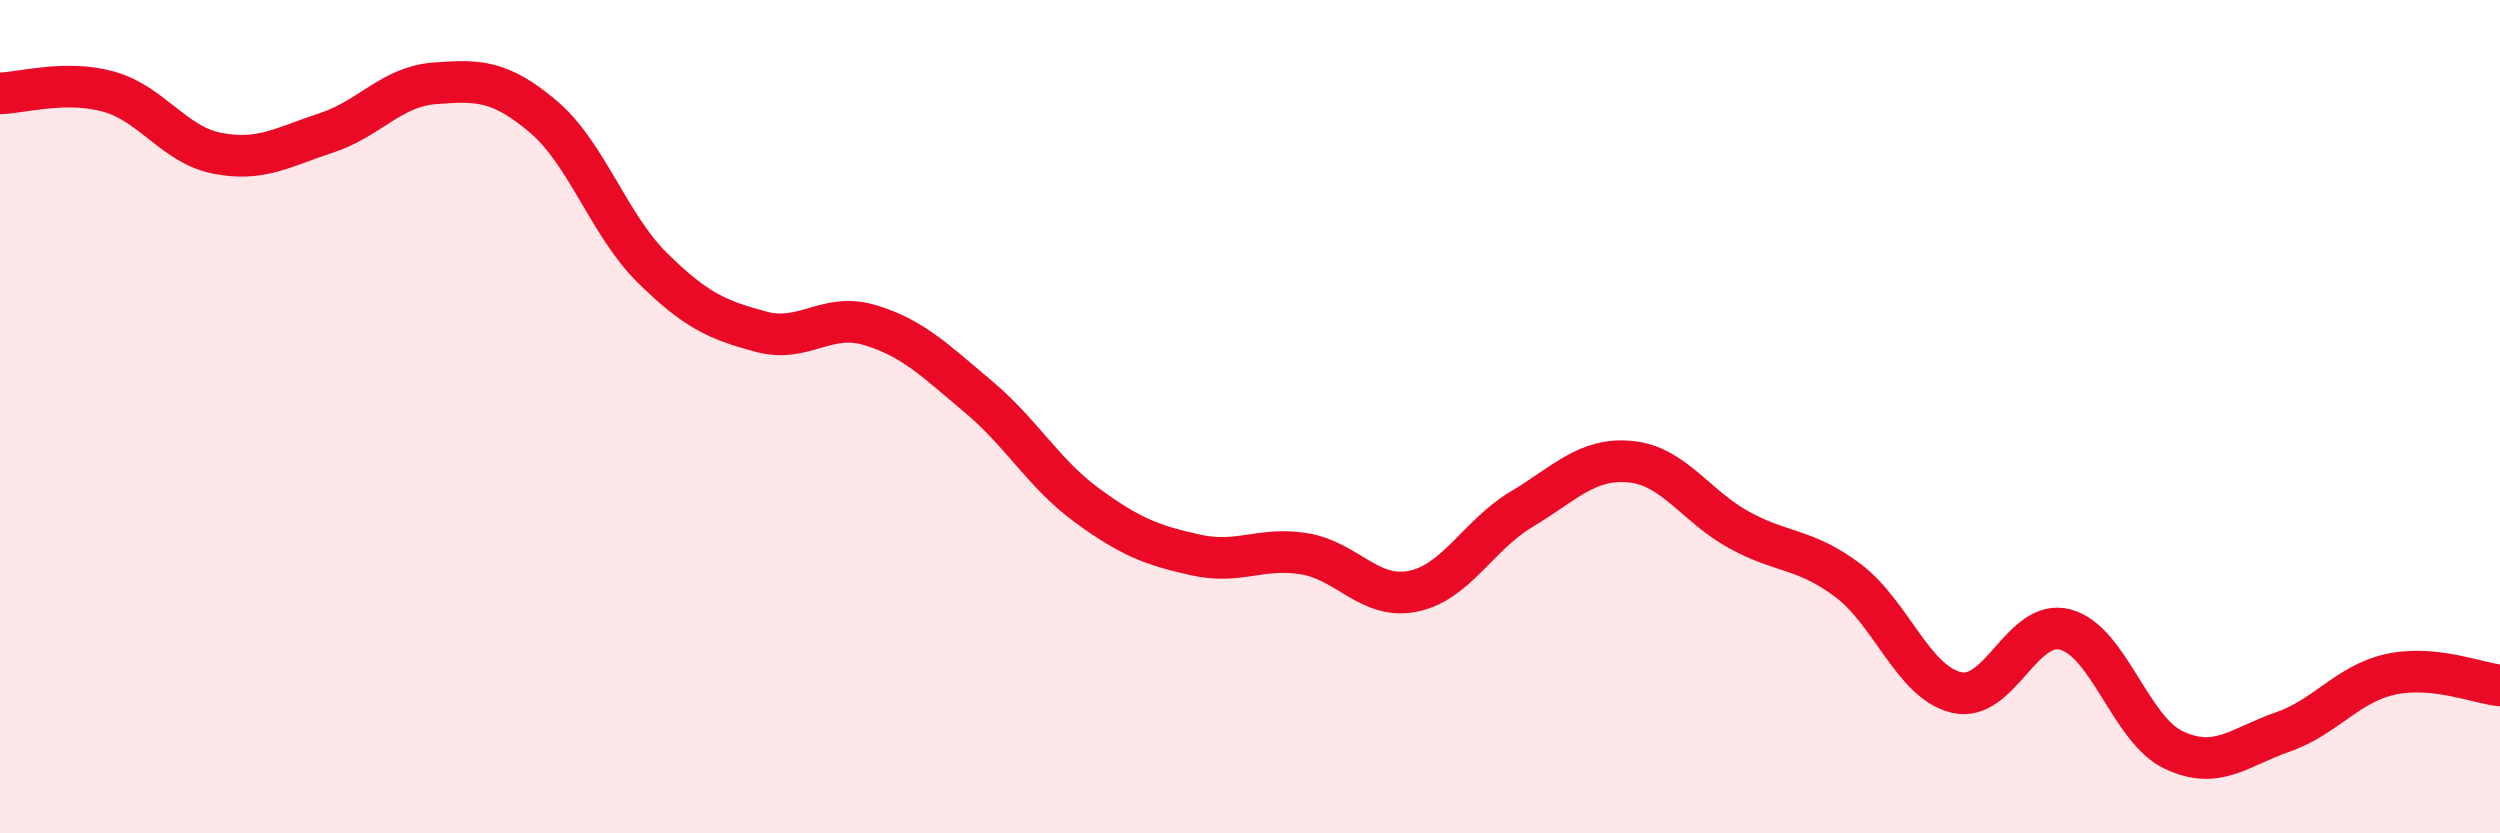
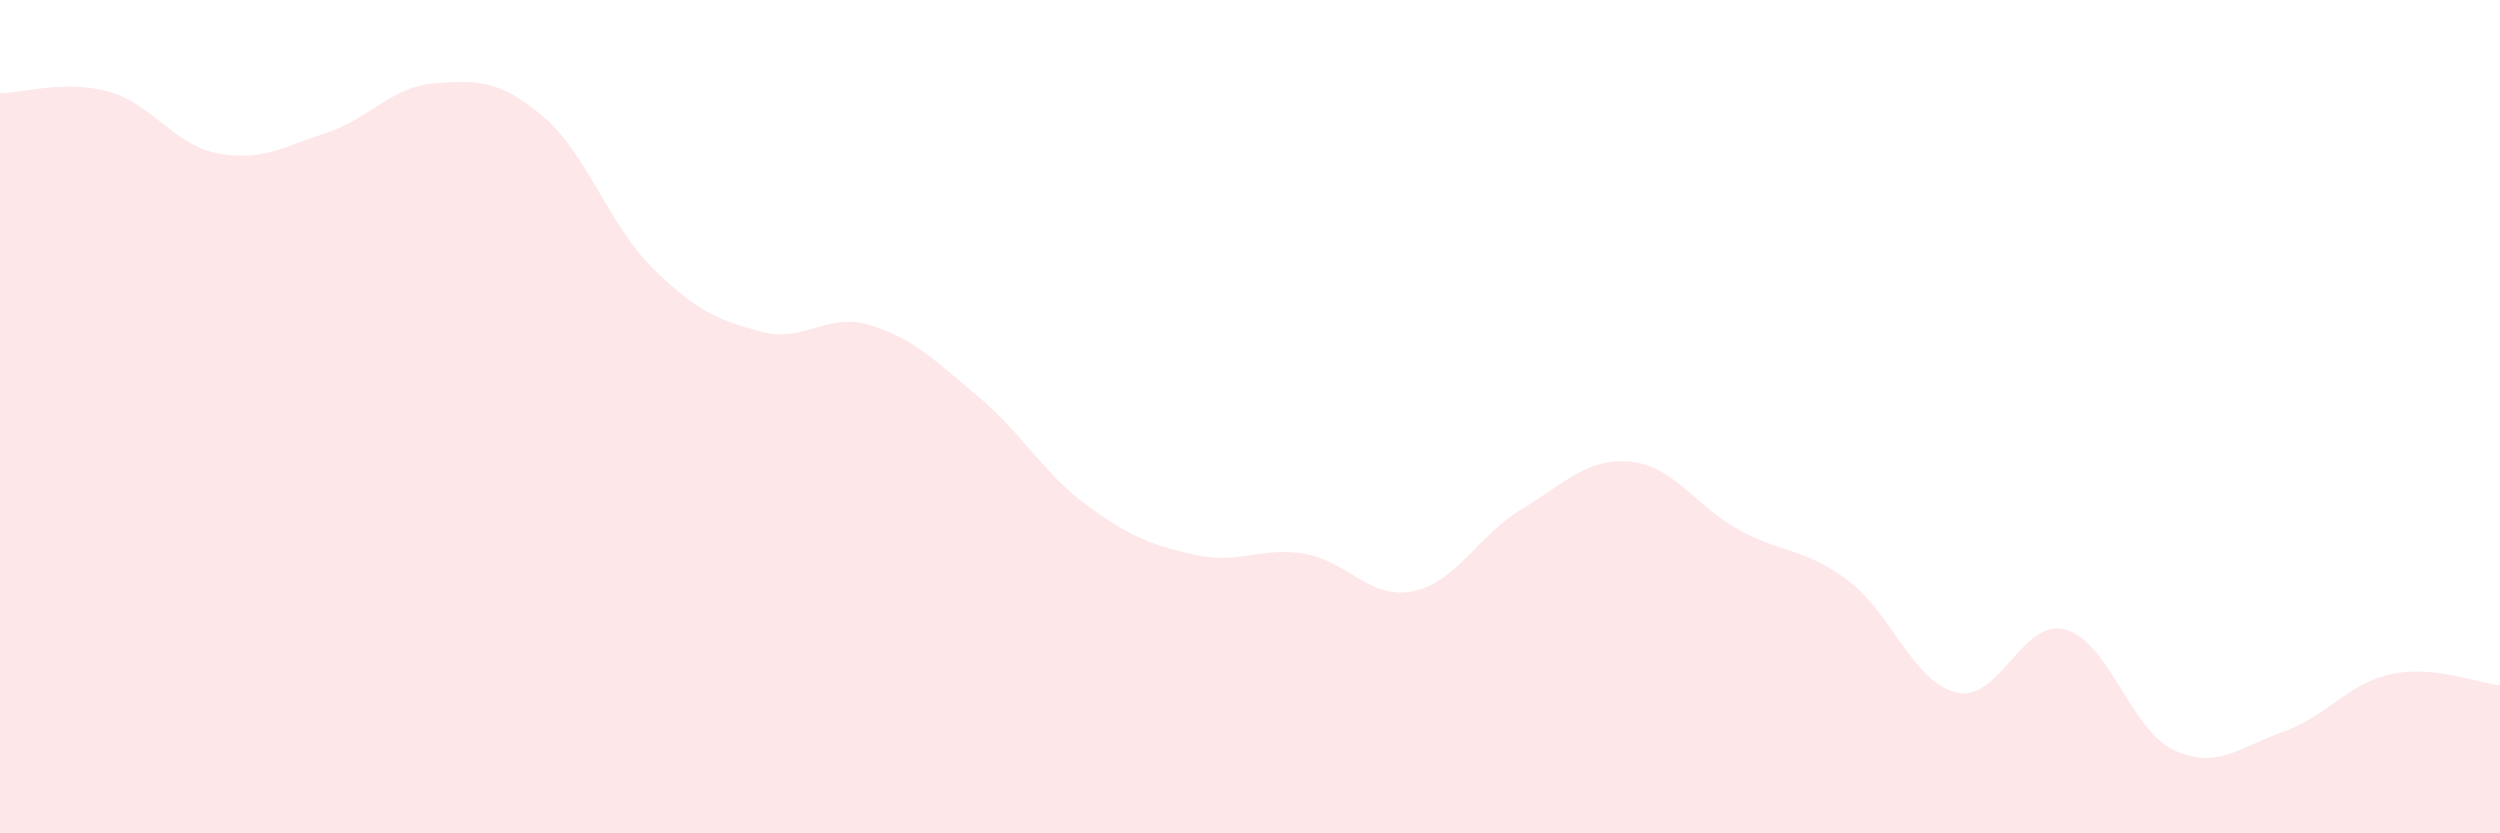
<svg xmlns="http://www.w3.org/2000/svg" width="60" height="20" viewBox="0 0 60 20">
  <path d="M 0,2.24 C 0.52,2.23 1.57,1.91 2.61,2.2 C 3.65,2.49 4.18,3.48 5.22,3.68 C 6.26,3.88 6.79,3.53 7.83,3.19 C 8.87,2.85 9.39,2.08 10.43,2 C 11.47,1.92 12,1.92 13.04,2.8 C 14.08,3.68 14.61,5.39 15.65,6.42 C 16.69,7.45 17.22,7.68 18.26,7.96 C 19.3,8.24 19.83,7.49 20.87,7.8 C 21.91,8.11 22.44,8.65 23.48,9.52 C 24.52,10.39 25.05,11.37 26.09,12.13 C 27.13,12.89 27.66,13.09 28.7,13.32 C 29.74,13.55 30.26,13.12 31.3,13.29 C 32.34,13.46 32.87,14.4 33.91,14.19 C 34.95,13.98 35.48,12.84 36.52,12.22 C 37.56,11.6 38.09,10.98 39.13,11.08 C 40.17,11.18 40.7,12.15 41.74,12.72 C 42.78,13.29 43.31,13.15 44.35,13.93 C 45.39,14.71 45.92,16.38 46.96,16.62 C 48,16.86 48.53,14.83 49.57,15.11 C 50.61,15.39 51.13,17.51 52.17,18 C 53.21,18.49 53.74,17.93 54.78,17.57 C 55.82,17.21 56.35,16.4 57.39,16.18 C 58.43,15.96 59.48,16.4 60,16.45L60 20L0 20Z" fill="#EB0A25" opacity="0.1" stroke-linecap="round" stroke-linejoin="round" />
-   <path d="M 0,2.24 C 0.52,2.23 1.57,1.91 2.61,2.2 C 3.65,2.49 4.18,3.48 5.22,3.68 C 6.26,3.88 6.79,3.53 7.83,3.19 C 8.87,2.85 9.39,2.08 10.43,2 C 11.47,1.92 12,1.92 13.04,2.8 C 14.08,3.68 14.61,5.39 15.65,6.42 C 16.69,7.45 17.22,7.68 18.26,7.96 C 19.3,8.24 19.83,7.49 20.87,7.8 C 21.91,8.11 22.44,8.65 23.48,9.52 C 24.52,10.39 25.05,11.37 26.09,12.13 C 27.13,12.89 27.66,13.09 28.7,13.32 C 29.74,13.55 30.26,13.12 31.3,13.29 C 32.34,13.46 32.87,14.4 33.91,14.19 C 34.95,13.98 35.48,12.84 36.52,12.22 C 37.56,11.6 38.09,10.98 39.13,11.08 C 40.17,11.18 40.7,12.15 41.74,12.72 C 42.78,13.29 43.31,13.15 44.35,13.93 C 45.39,14.71 45.92,16.38 46.96,16.62 C 48,16.86 48.53,14.83 49.57,15.11 C 50.61,15.39 51.13,17.51 52.17,18 C 53.21,18.49 53.74,17.93 54.78,17.57 C 55.82,17.21 56.35,16.4 57.39,16.18 C 58.43,15.96 59.48,16.4 60,16.45" stroke="#EB0A25" stroke-width="1" fill="none" stroke-linecap="round" stroke-linejoin="round" />
</svg>